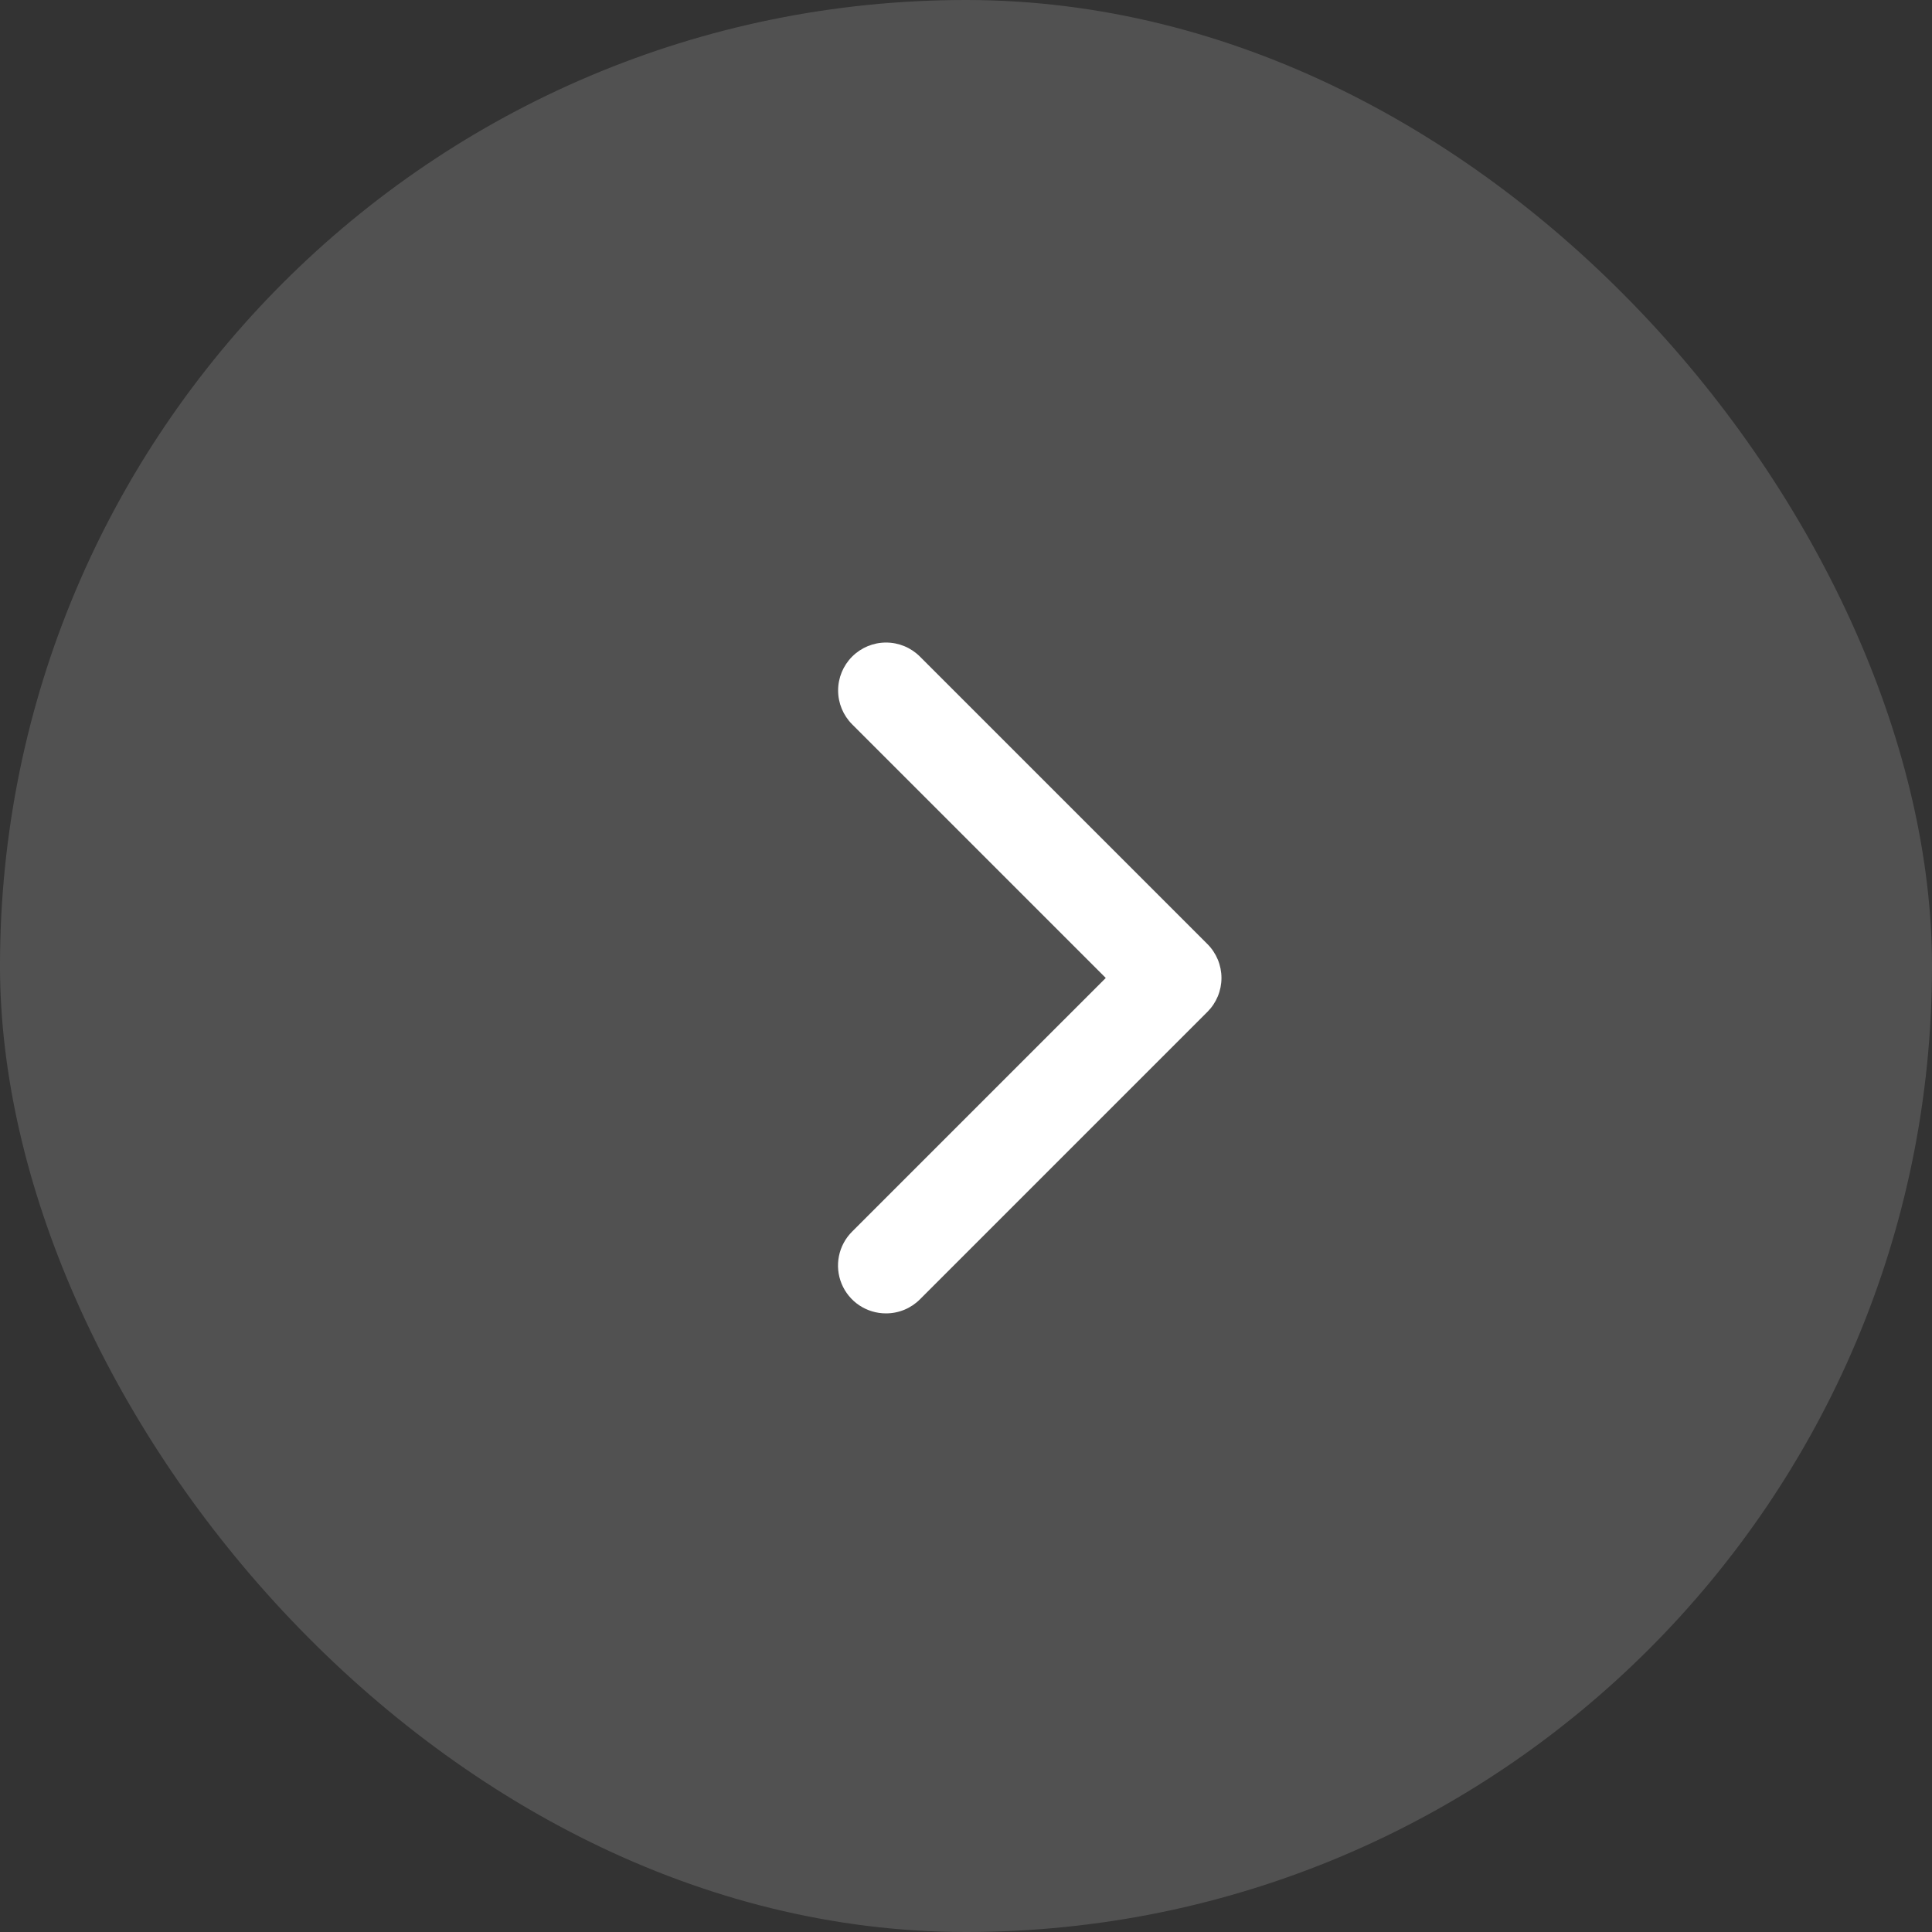
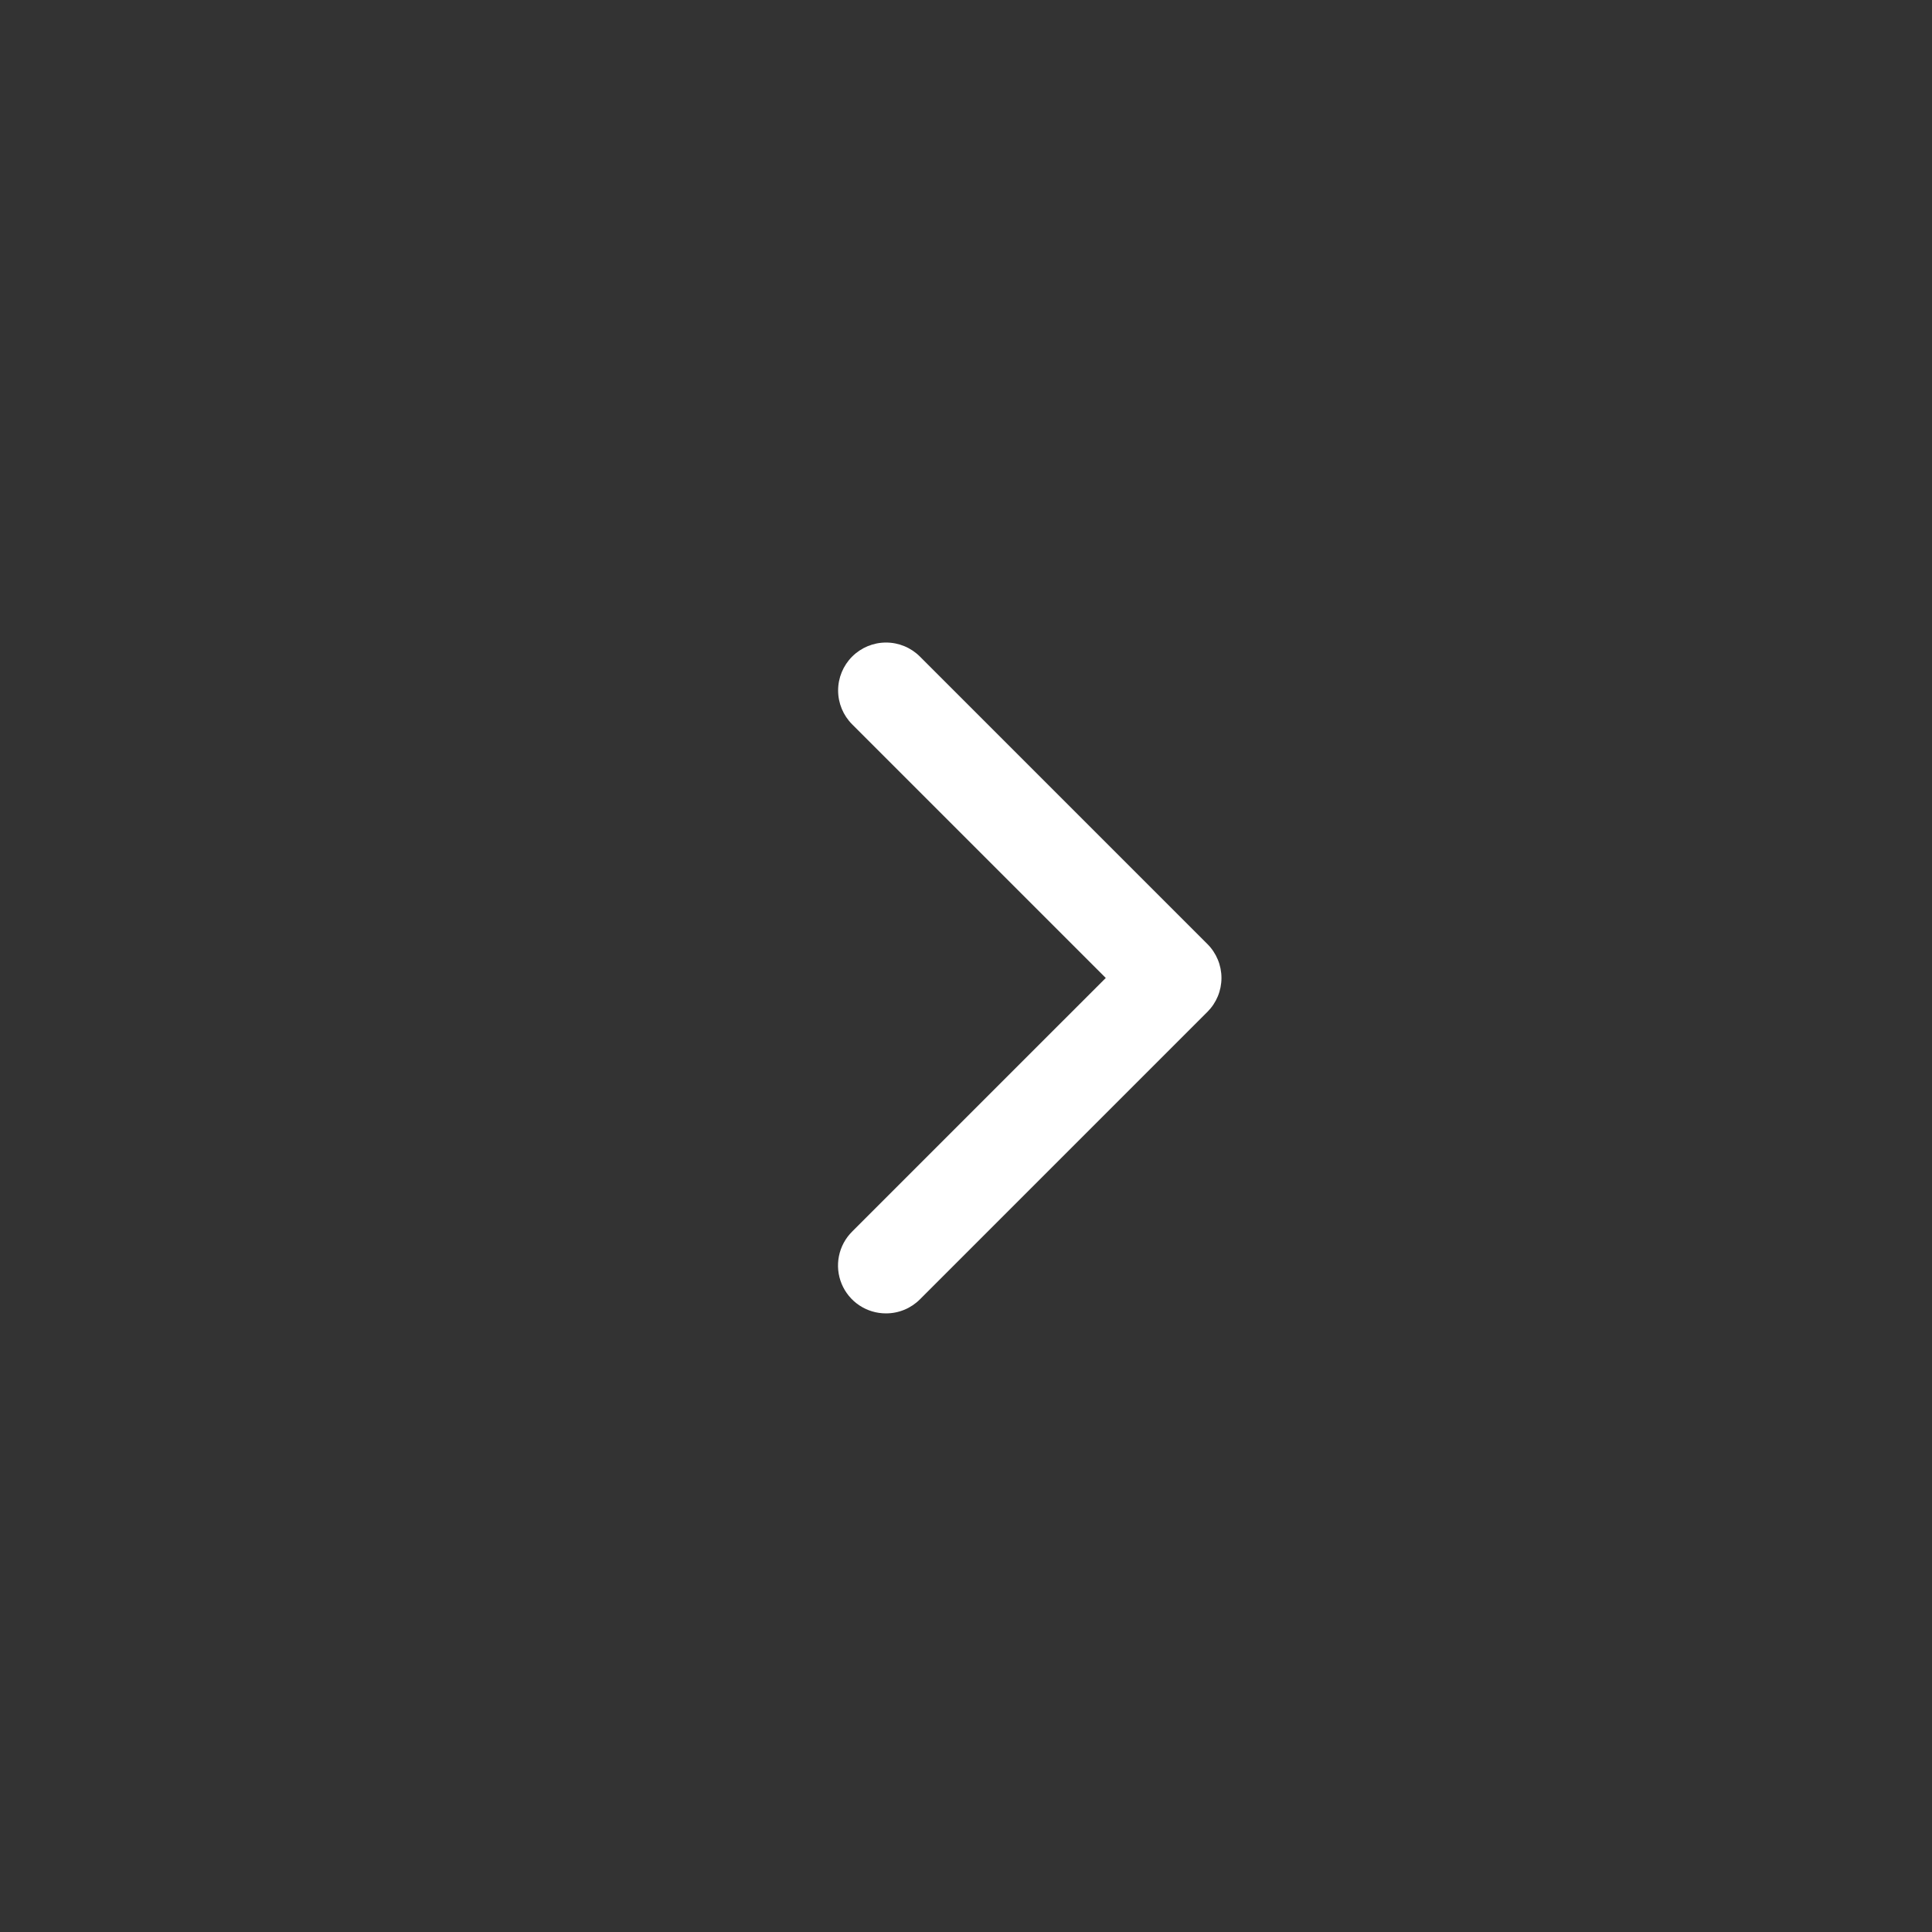
<svg xmlns="http://www.w3.org/2000/svg" width="300" height="300" viewBox="0 0 300 300" fill="none">
  <rect x="0" y="0" width="300" height="300" fill="#333333" stroke="none" />
-   <rect width="300" height="300" rx="150" fill="white" fill-opacity="0.15" />
  <path d="M137.584 203.941C136.11 203.947 134.667 203.514 133.439 202.697C132.212 201.881 131.255 200.717 130.691 199.355C130.126 197.993 129.98 196.494 130.271 195.048C130.561 193.603 131.275 192.277 132.322 191.238L171.703 151.857L132.322 112.476C130.926 111.081 130.142 109.188 130.142 107.214C130.142 105.241 130.926 103.348 132.322 101.953C133.717 100.557 135.61 99.773 137.584 99.773C139.557 99.773 141.45 100.557 142.846 101.953L187.489 146.595C188.18 147.286 188.728 148.107 189.102 149.009C189.476 149.912 189.669 150.88 189.669 151.857C189.669 152.835 189.476 153.802 189.102 154.705C188.728 155.608 188.18 156.428 187.489 157.119L142.846 201.762C142.155 202.454 141.335 203.003 140.432 203.376C139.529 203.75 138.561 203.942 137.584 203.941Z" fill="white" />
</svg>